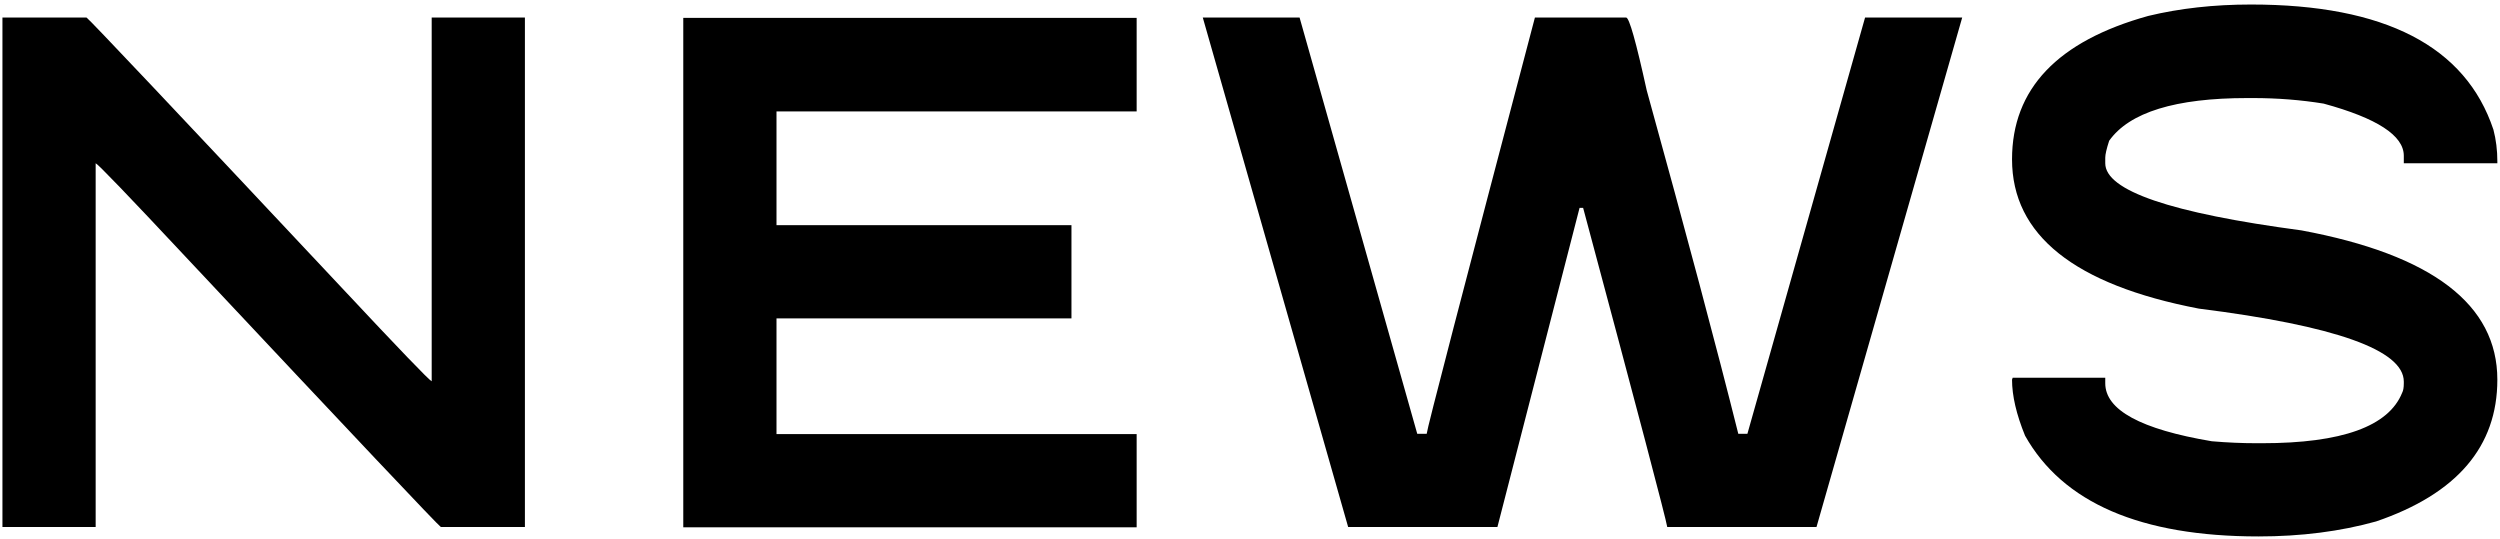
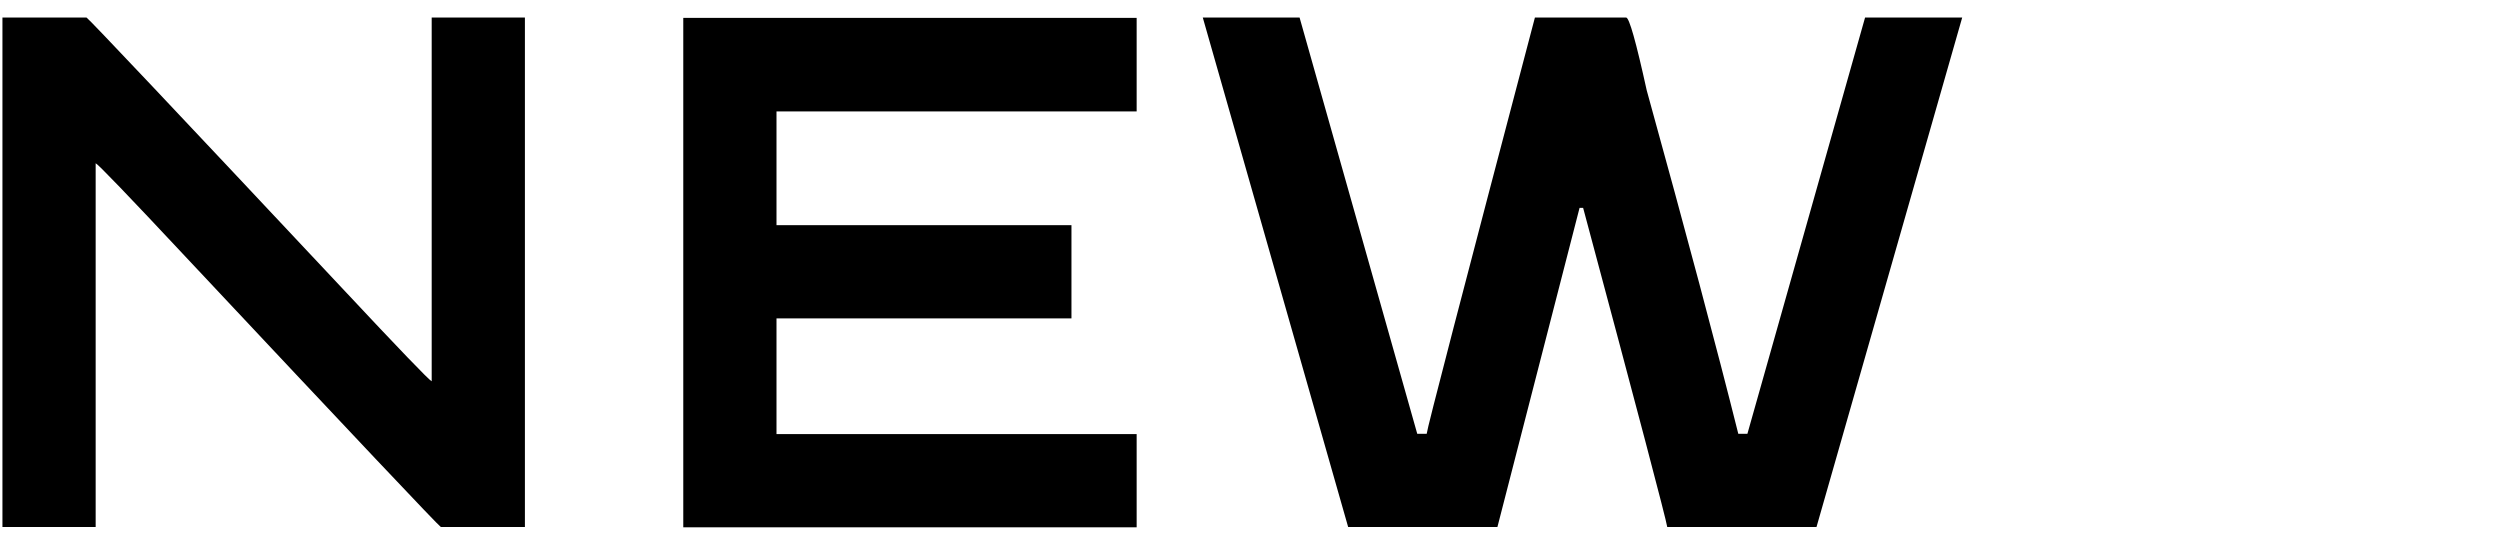
<svg xmlns="http://www.w3.org/2000/svg" width="376" height="81" viewBox="0 0 376 81" fill="none">
  <path d="M0.367 2.64H13.014C13.374 2.837 26.184 16.399 51.446 43.327C60.04 52.51 64.534 57.183 64.926 57.346V2.64H78.946V79.258H66.299C65.939 79.062 53.129 65.5 27.867 38.572C19.272 29.389 14.779 24.716 14.387 24.552V79.258H0.367V2.64Z" fill="black" />
  <path d="M102.765 2.689H170.952V16.758H116.785V33.866H161.148V47.886H116.785V65.287H170.952V79.307H102.765V2.689Z" fill="black" />
  <path d="M180.899 2.64H195.457L213.153 65.239H214.575C214.575 64.683 220 43.817 230.85 2.64H244.575C245.033 2.64 246.062 6.284 247.663 13.572C253.644 35.206 258.235 52.428 261.438 65.239H262.81L280.506 2.64H295.114L273.202 79.258H250.752C250.555 77.984 246.34 61.987 238.104 31.268H237.565L225.212 79.258H202.761L180.899 2.64Z" fill="black" />
-   <path d="M338.542 0.68C358.672 0.68 370.829 6.954 375.012 19.503C375.404 21.006 375.601 22.591 375.601 24.258V24.552H361.532V23.425C361.532 20.386 357.512 17.771 349.473 15.582C346.042 15.026 342.496 14.748 338.836 14.748H338.003C327.186 14.748 320.257 16.889 317.218 21.17C316.826 22.379 316.63 23.229 316.63 23.719V24.552C316.63 28.67 326.467 32.036 346.14 34.65C365.78 38.31 375.601 45.794 375.601 57.101C375.601 67.167 369.522 74.275 357.365 78.425C351.973 79.928 346.074 80.68 339.669 80.68C321.957 80.68 310.257 75.631 304.571 65.533C303.264 62.33 302.61 59.52 302.61 57.101L302.708 56.807H316.63V57.641C316.63 61.66 321.973 64.569 332.659 66.366C334.947 66.562 337.186 66.66 339.375 66.66H340.208C352.235 66.66 359.261 64.127 361.287 59.062C361.45 58.768 361.532 58.294 361.532 57.641V57.395C361.532 52.657 351.254 48.997 330.699 46.415C311.973 42.82 302.61 35.337 302.61 23.964C302.61 13.376 309.44 6.186 323.101 2.395C327.839 1.252 332.986 0.68 338.542 0.68Z" fill="black" />
</svg>